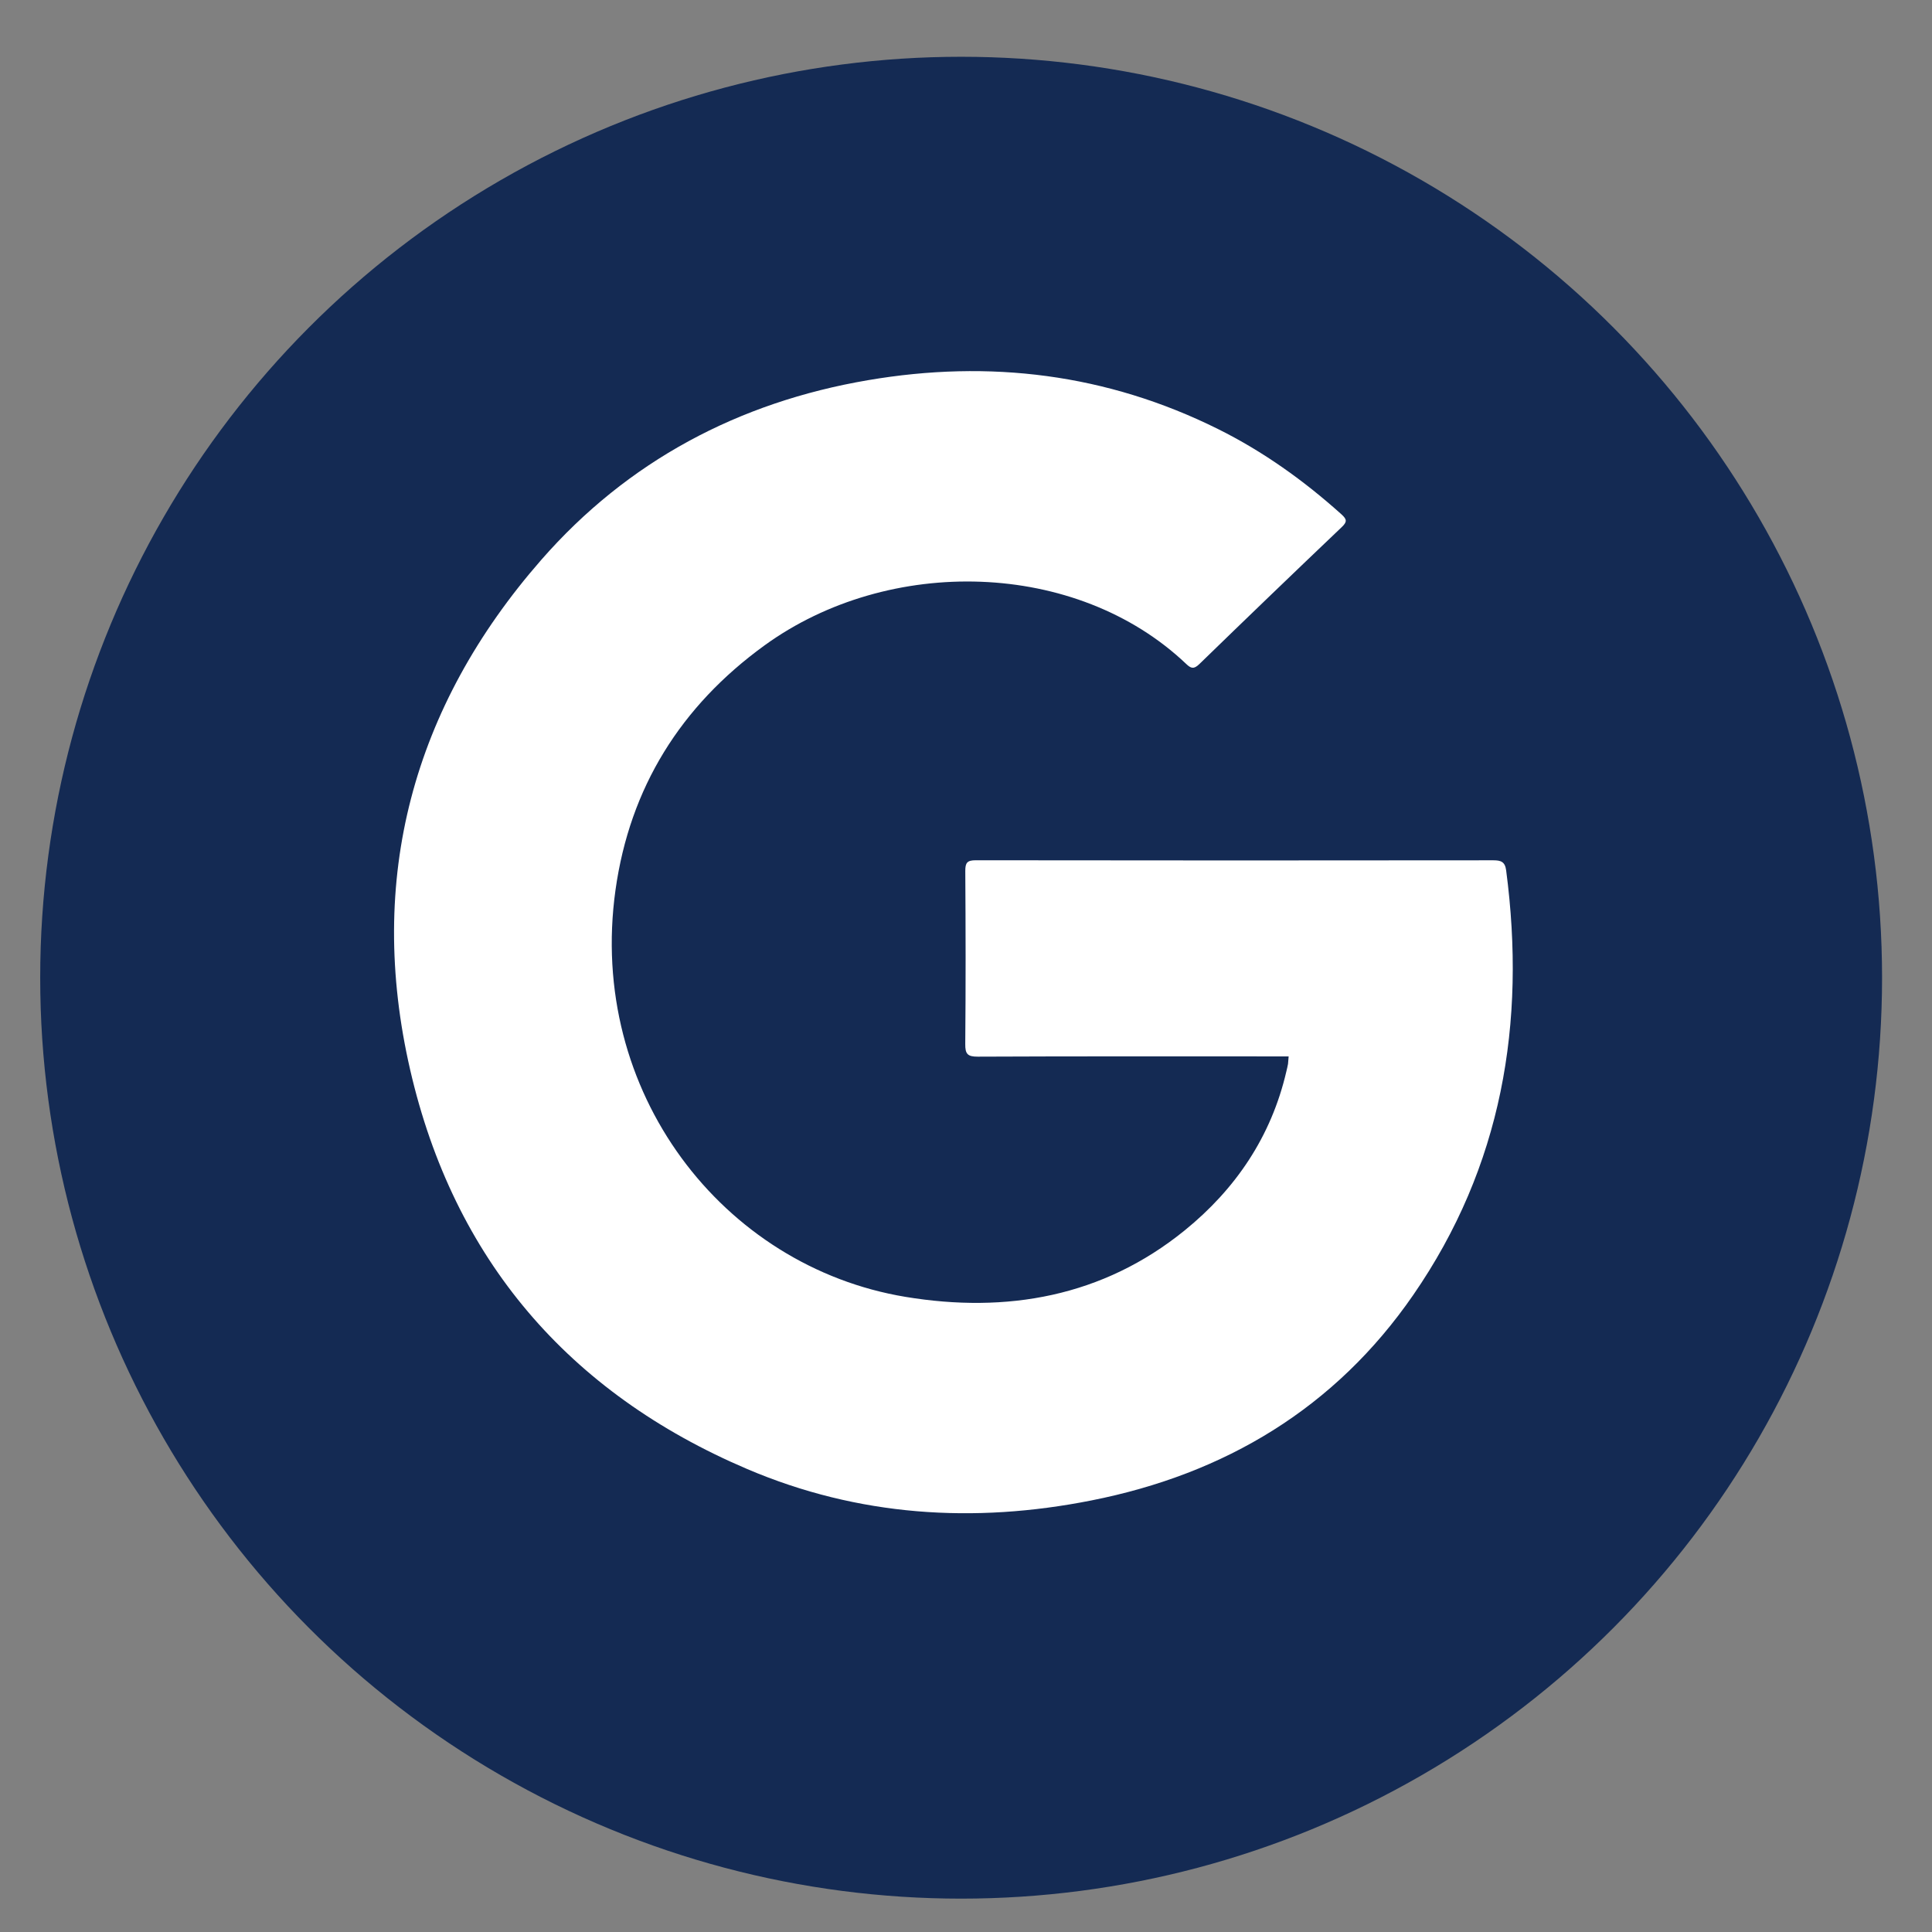
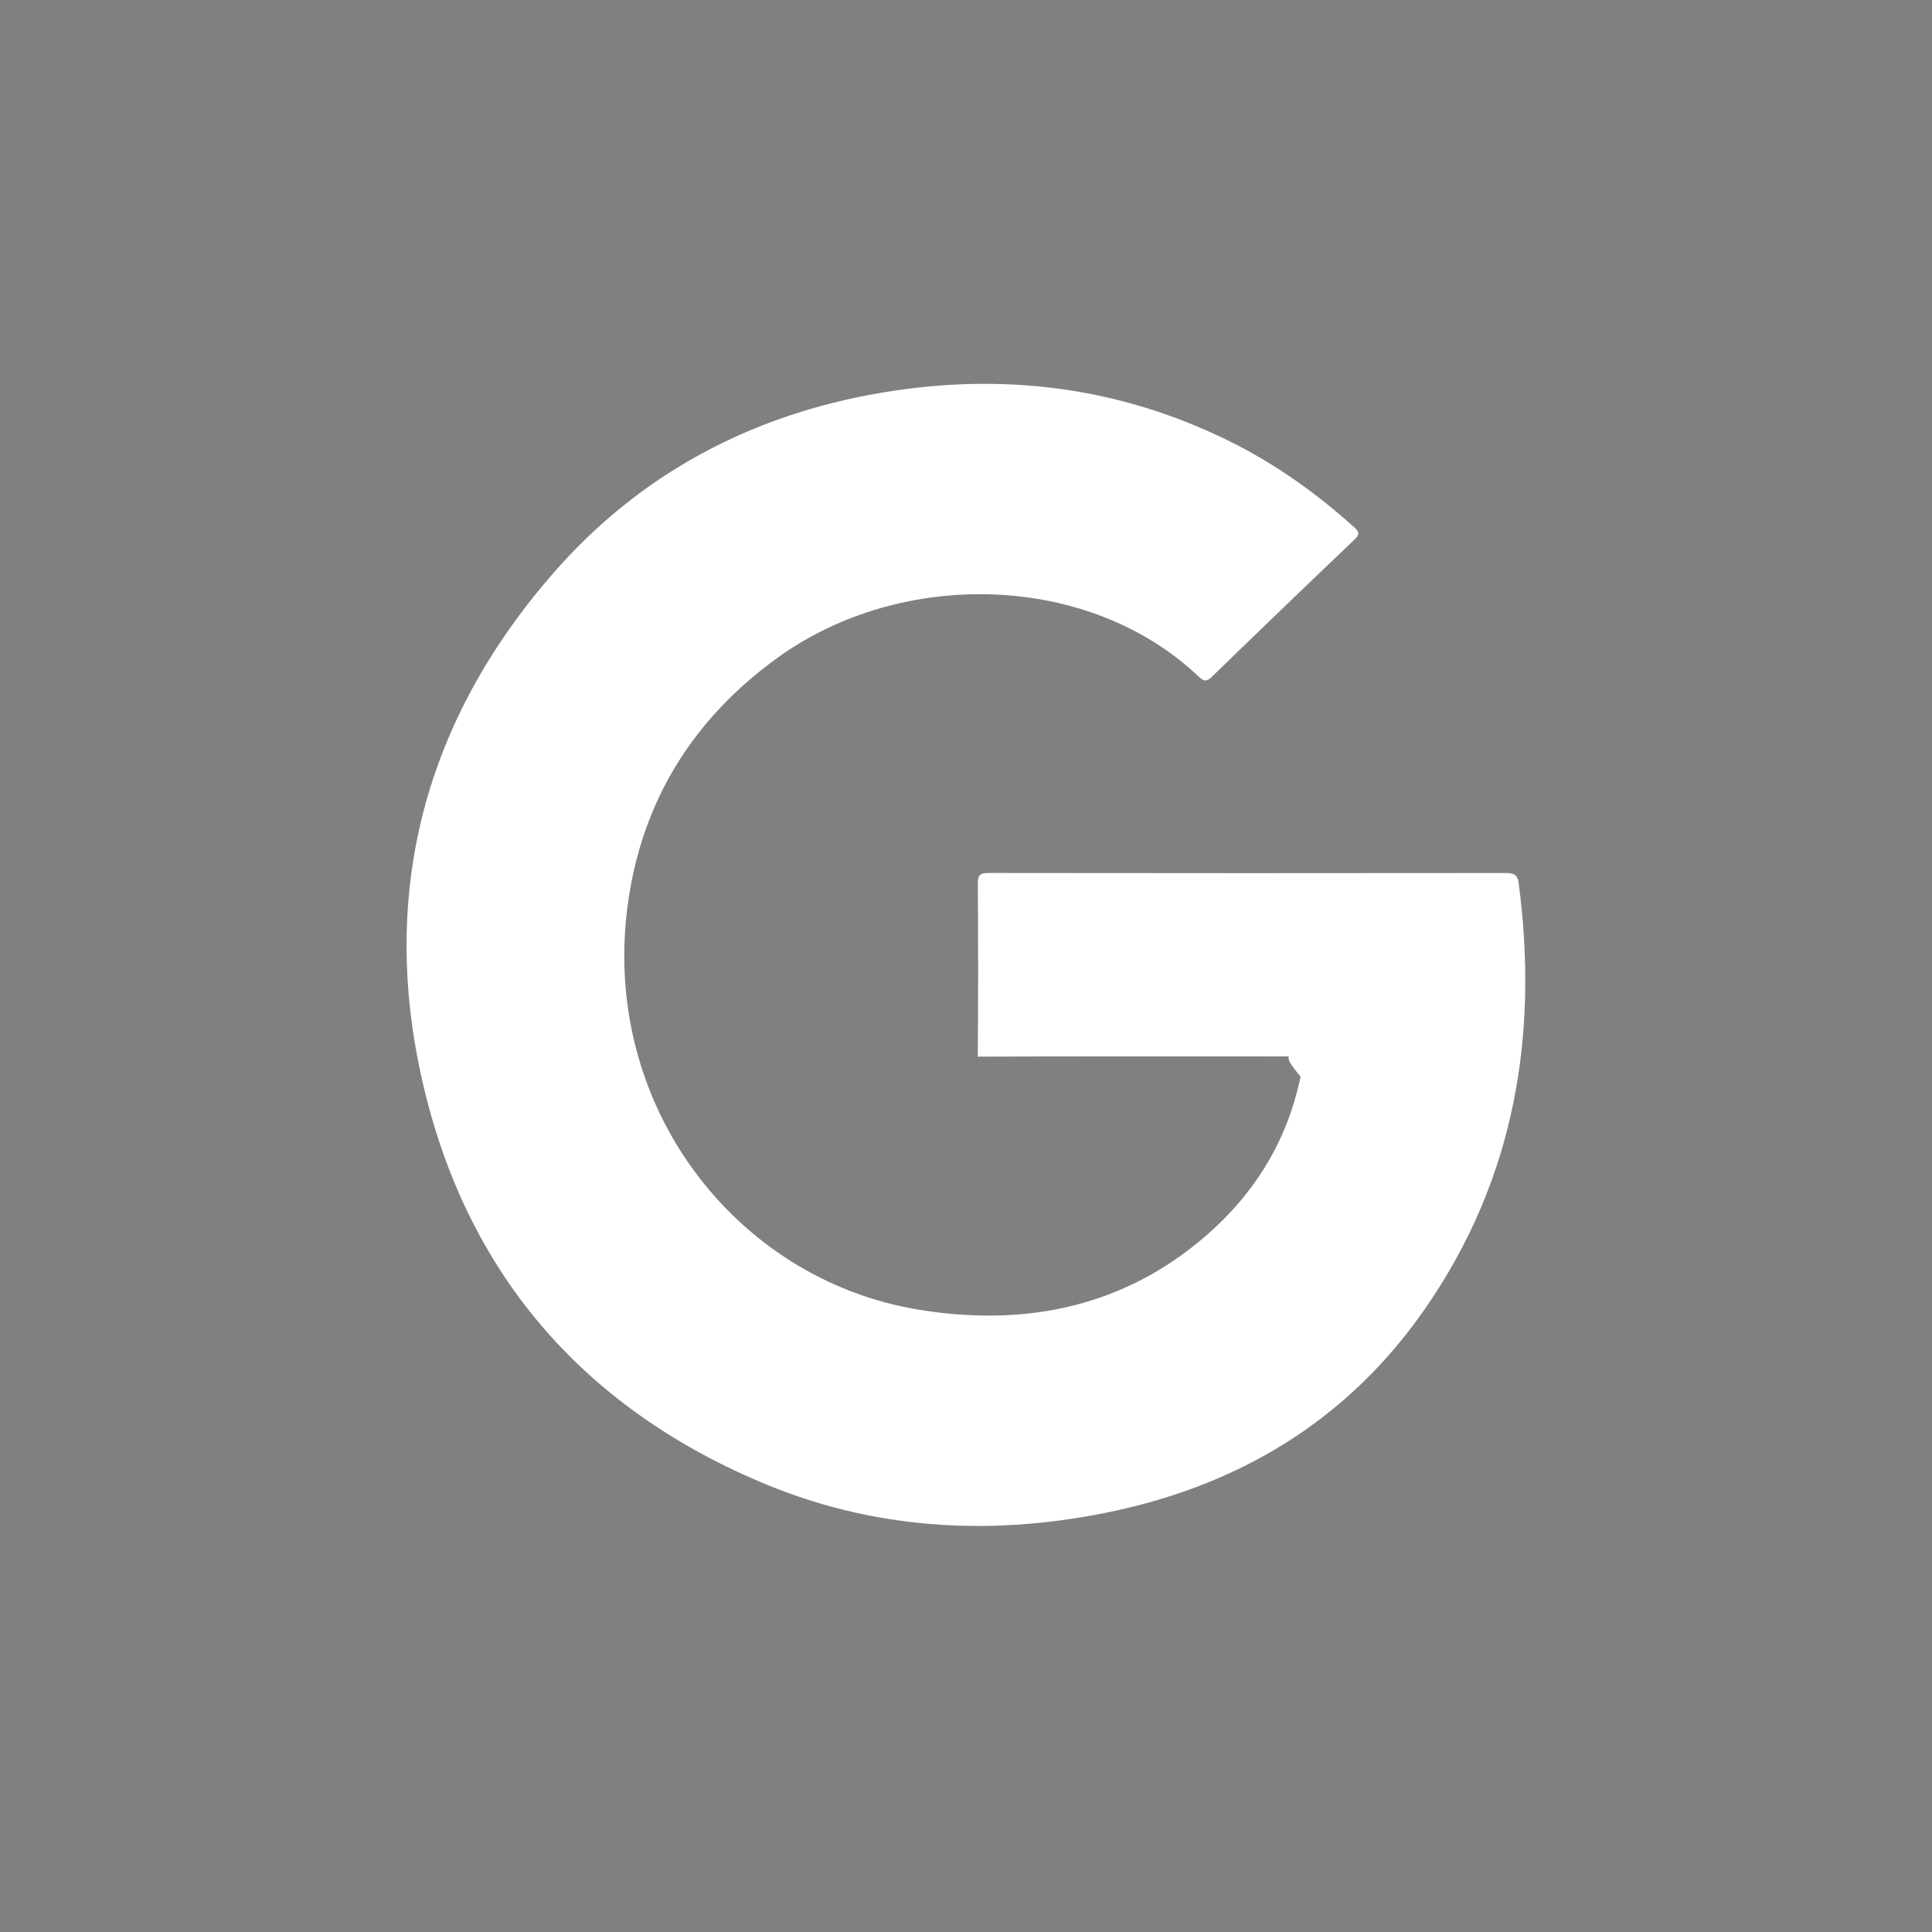
<svg xmlns="http://www.w3.org/2000/svg" version="1.1" id="圖層_1" x="0px" y="0px" width="52px" height="52px" viewBox="0 0 52 52" enable-background="new 0 0 52 52" xml:space="preserve">
  <rect x="0" y="0" width="52" height="52" fill="#808080" stroke="none" />
  <g>
-     <circle fill="#142A53" cx="25.869" cy="26.315" r="24.787" />
    <g>
-       <path fill-rule="evenodd" clip-rule="evenodd" fill="#FFFFFF" d="M34.684,28.433c-0.136,0-0.262,0-0.387,0    c-2.66,0-5.32-0.005-7.98,0.007c-0.276,0.001-0.34-0.072-0.337-0.342c0.014-1.552,0.011-3.103,0.001-4.654    c-0.001-0.224,0.05-0.29,0.284-0.29c4.644,0.007,9.286,0.006,13.929,0.001c0.209,0,0.314,0.043,0.344,0.269    c0.542,4.111-0.113,7.974-2.5,11.43c-2.102,3.047-5.069,4.82-8.666,5.531c-3.158,0.626-6.271,0.428-9.257-0.844    c-4.822-2.053-7.904-5.66-9.075-10.745c-1.182-5.133,0.066-9.766,3.528-13.727c2.323-2.658,5.312-4.243,8.792-4.836    c3.271-0.559,6.428-0.174,9.422,1.314c1.217,0.605,2.313,1.389,3.324,2.297c0.148,0.135,0.156,0.2,0.007,0.343    c-1.284,1.223-2.562,2.452-3.833,3.687c-0.15,0.146-0.227,0.118-0.359-0.009c-2.95-2.799-7.995-2.922-11.344-0.494    c-2.256,1.636-3.625,3.829-4.011,6.583c-0.762,5.438,2.891,10.137,7.804,10.951c2.72,0.45,5.309,0.002,7.516-1.789    c1.371-1.112,2.33-2.527,2.736-4.277c0.016-0.067,0.033-0.135,0.045-0.203C34.674,28.576,34.676,28.52,34.684,28.433z" />
+       <path fill-rule="evenodd" clip-rule="evenodd" fill="#FFFFFF" d="M34.684,28.433c-0.136,0-0.262,0-0.387,0    c-2.66,0-5.32-0.005-7.98,0.007c0.014-1.552,0.011-3.103,0.001-4.654    c-0.001-0.224,0.05-0.29,0.284-0.29c4.644,0.007,9.286,0.006,13.929,0.001c0.209,0,0.314,0.043,0.344,0.269    c0.542,4.111-0.113,7.974-2.5,11.43c-2.102,3.047-5.069,4.82-8.666,5.531c-3.158,0.626-6.271,0.428-9.257-0.844    c-4.822-2.053-7.904-5.66-9.075-10.745c-1.182-5.133,0.066-9.766,3.528-13.727c2.323-2.658,5.312-4.243,8.792-4.836    c3.271-0.559,6.428-0.174,9.422,1.314c1.217,0.605,2.313,1.389,3.324,2.297c0.148,0.135,0.156,0.2,0.007,0.343    c-1.284,1.223-2.562,2.452-3.833,3.687c-0.15,0.146-0.227,0.118-0.359-0.009c-2.95-2.799-7.995-2.922-11.344-0.494    c-2.256,1.636-3.625,3.829-4.011,6.583c-0.762,5.438,2.891,10.137,7.804,10.951c2.72,0.45,5.309,0.002,7.516-1.789    c1.371-1.112,2.33-2.527,2.736-4.277c0.016-0.067,0.033-0.135,0.045-0.203C34.674,28.576,34.676,28.52,34.684,28.433z" />
    </g>
  </g>
</svg>